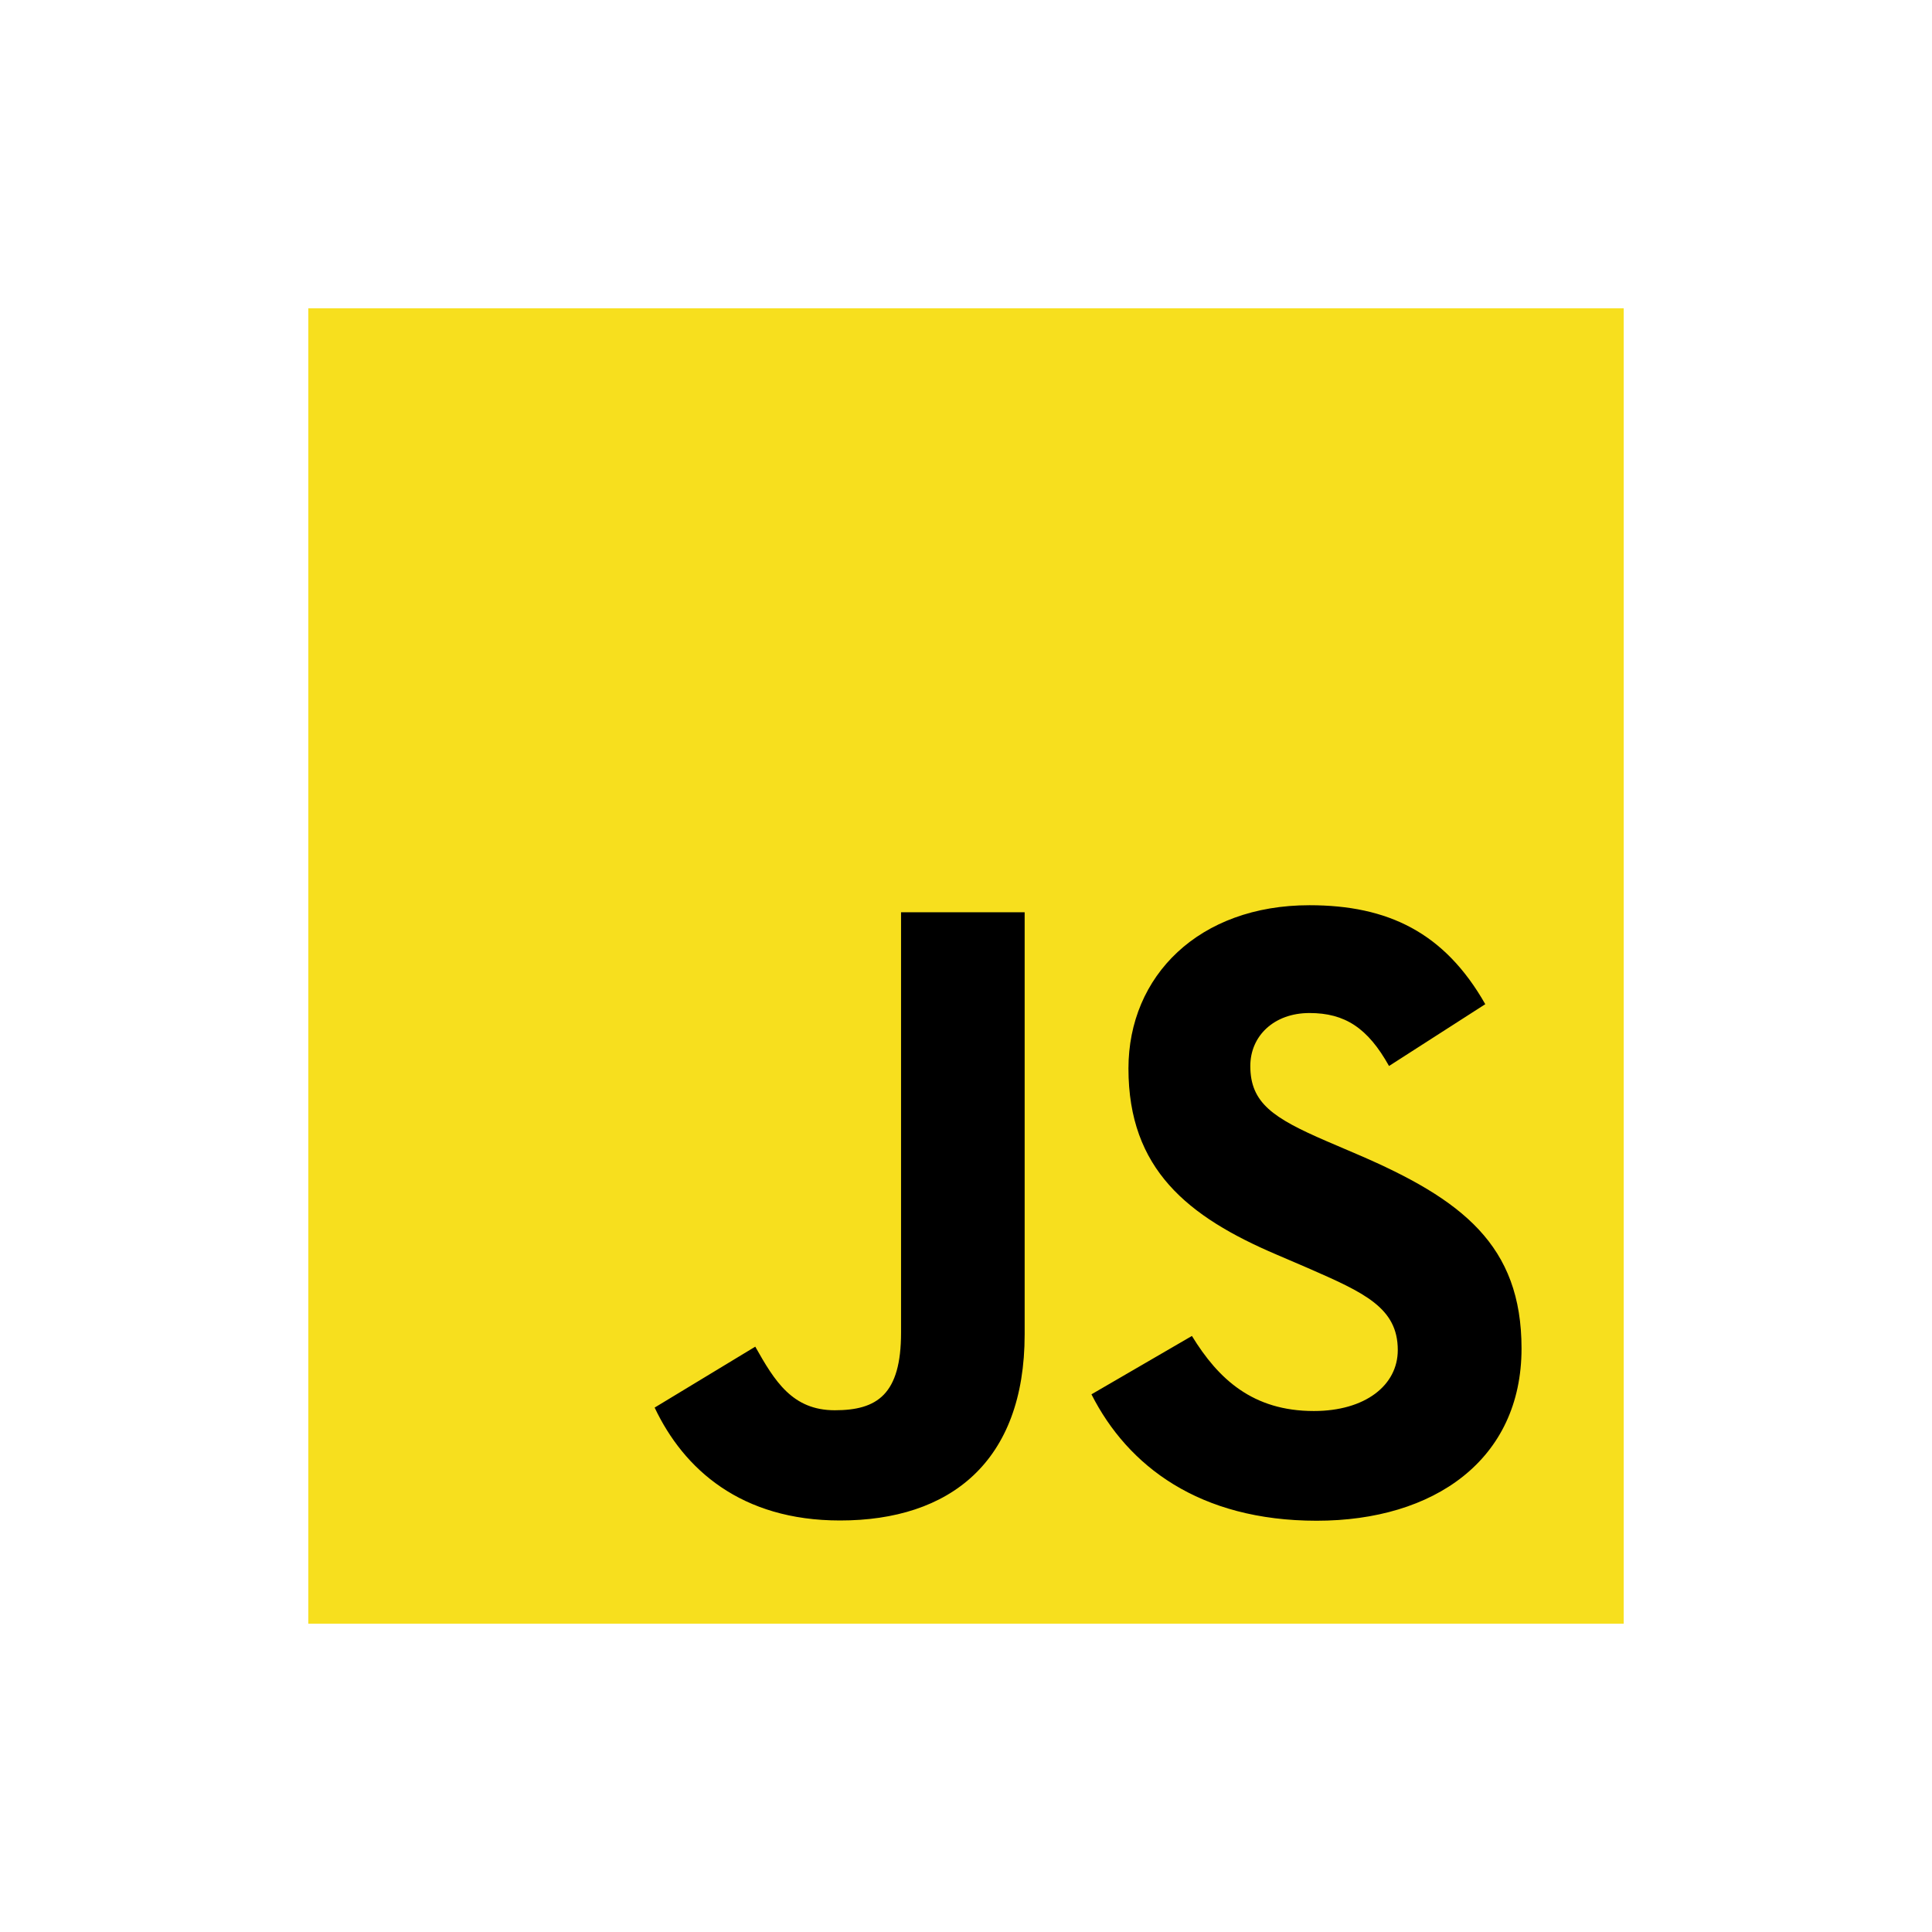
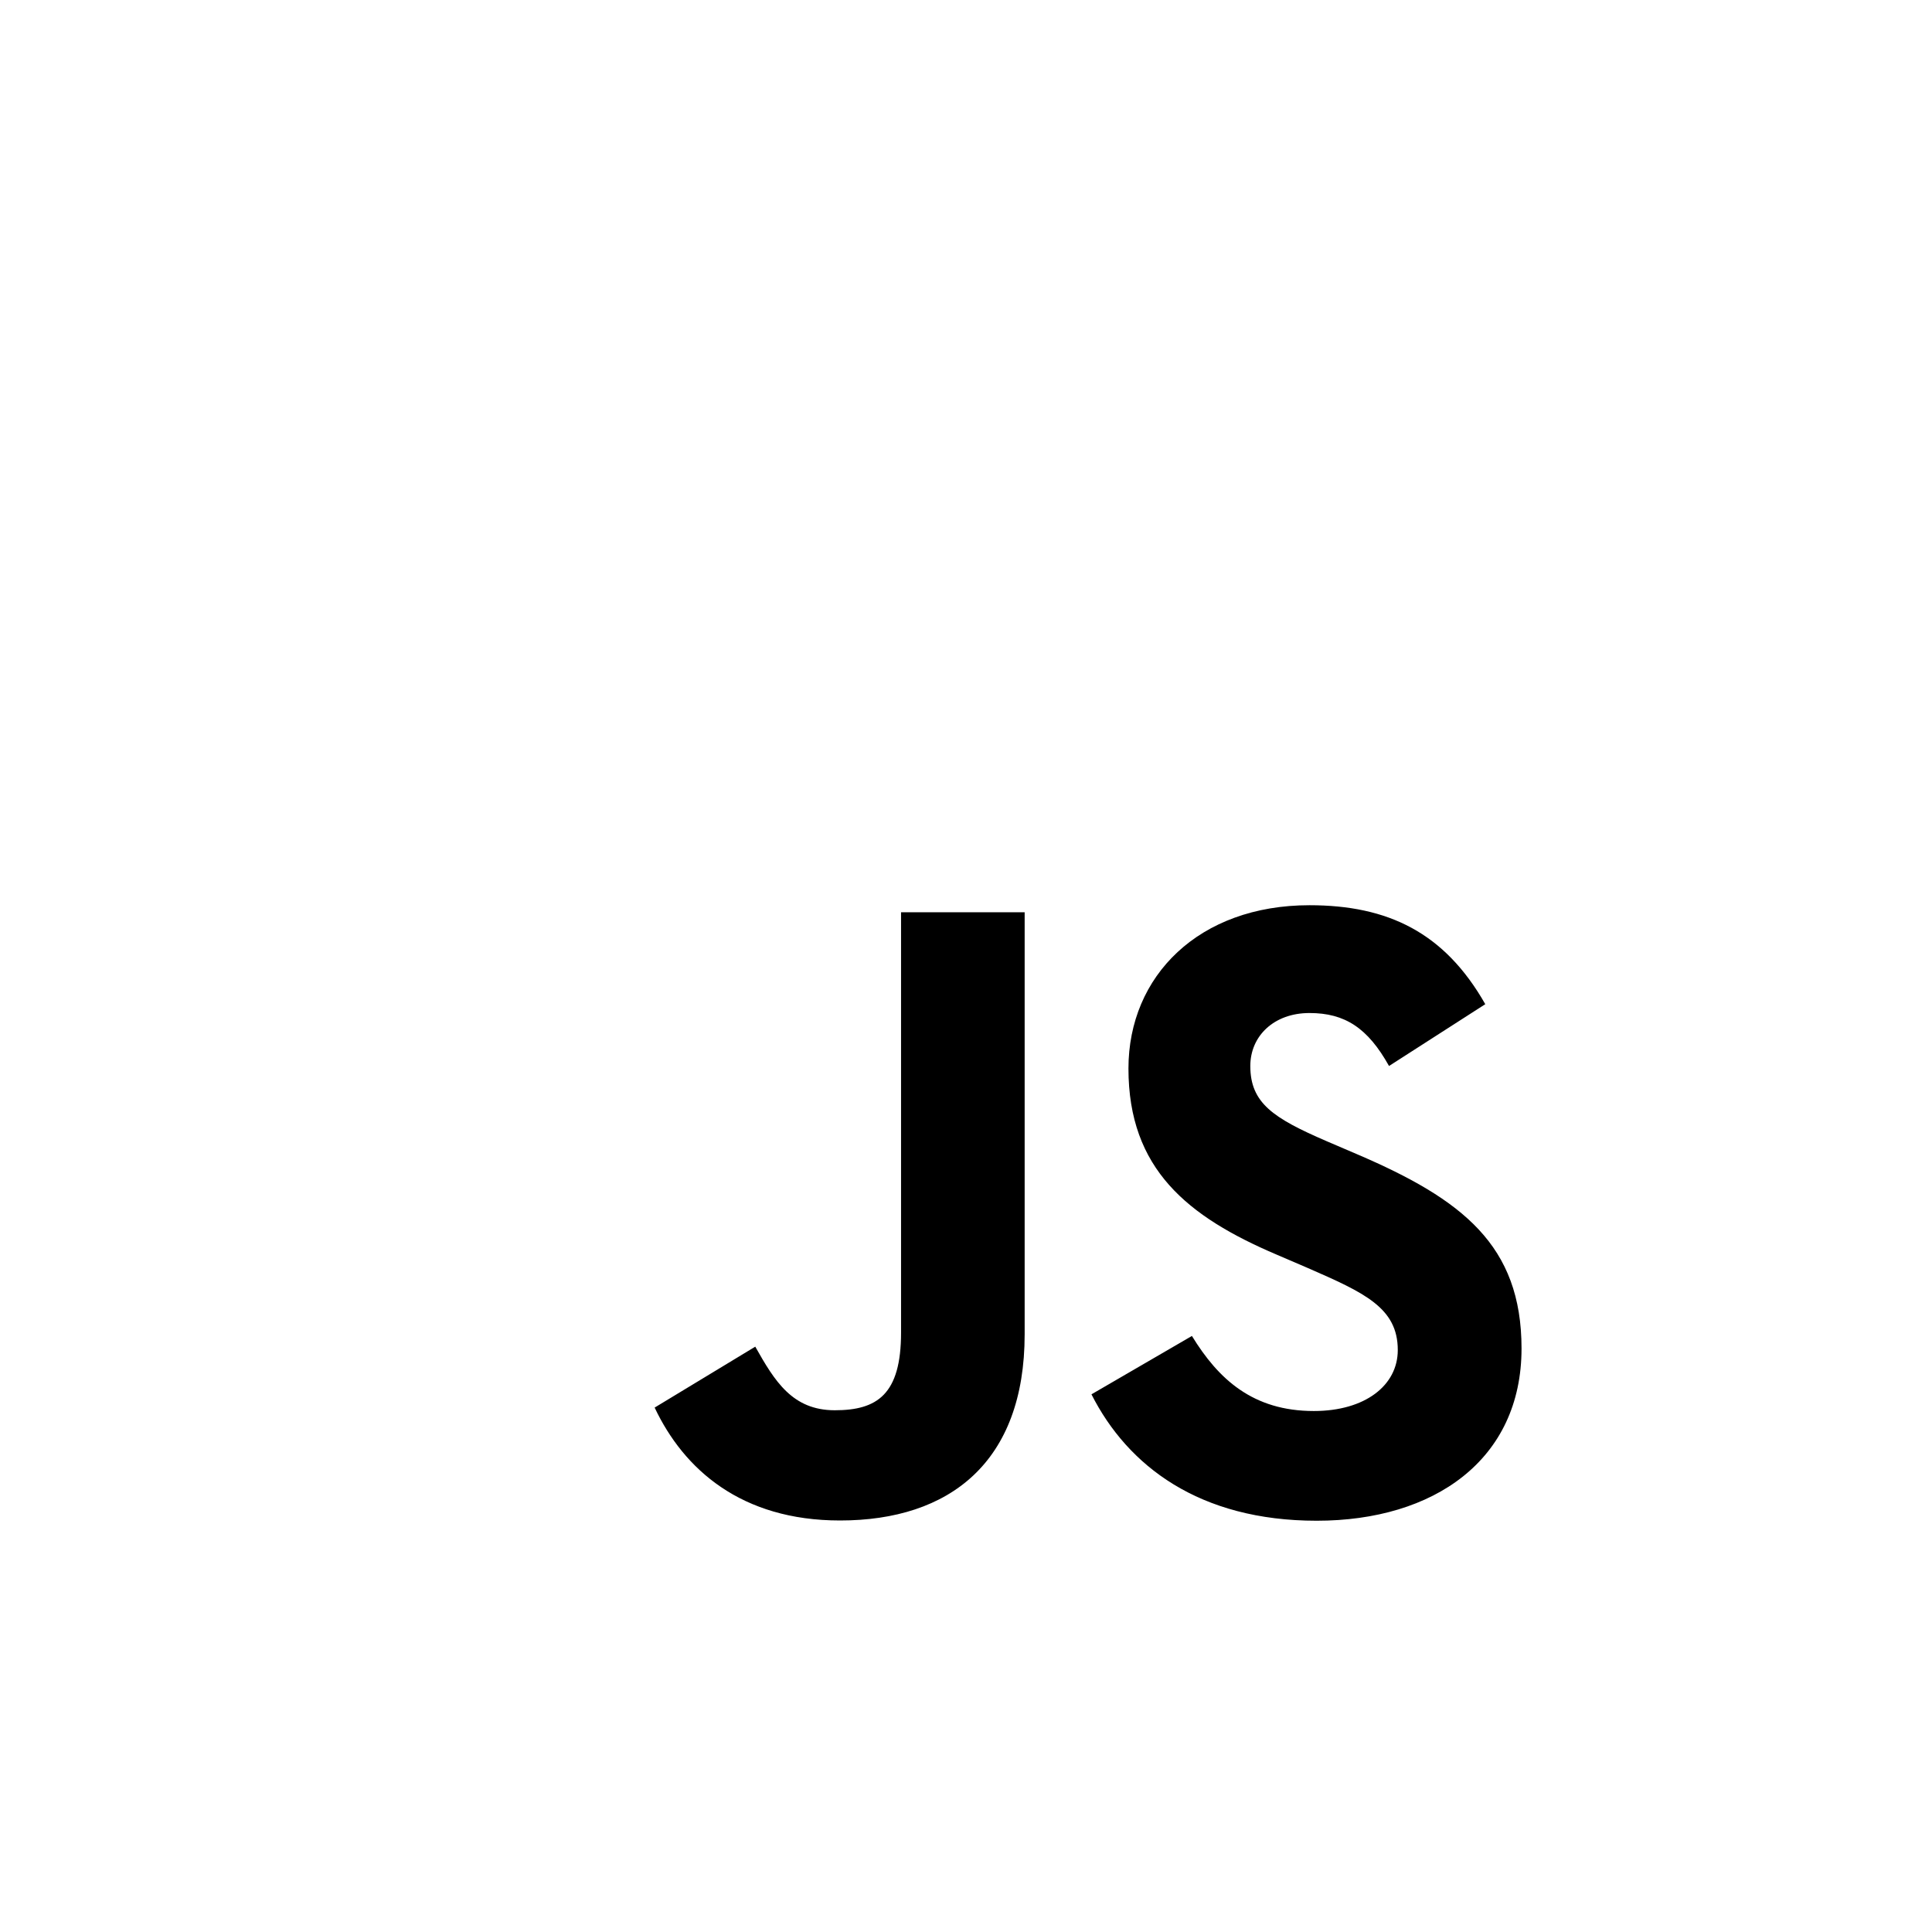
<svg xmlns="http://www.w3.org/2000/svg" width="94" height="94" viewBox="0 0 94 94" fill="none">
-   <path d="M79 15H15V79H79V15Z" fill="#F7DF1E" />
  <path d="M57.992 65C59.281 67.105 60.958 68.652 63.924 68.652C66.416 68.652 68.008 67.407 68.008 65.686C68.008 63.624 66.373 62.893 63.63 61.694L62.126 61.048C57.786 59.2 54.904 56.883 54.904 51.987C54.904 47.476 58.34 44.043 63.711 44.043C67.535 44.043 70.284 45.374 72.265 48.858L67.582 51.865C66.55 50.016 65.438 49.288 63.711 49.288C61.984 49.288 60.833 50.405 60.833 51.865C60.833 53.669 61.951 54.4 64.531 55.517L66.034 56.161C71.144 58.352 74.029 60.586 74.029 65.609C74.029 71.023 69.776 73.99 64.064 73.99C58.351 73.99 54.87 71.328 53.104 67.84L57.992 65ZM36.747 65.521C37.692 67.198 38.551 68.615 40.617 68.615C42.684 68.615 43.84 67.842 43.84 64.836V44.386H49.854V64.917C49.854 71.144 46.203 73.978 40.873 73.978C36.058 73.978 33.27 71.487 31.851 68.485L36.747 65.521Z" fill="black" />
</svg>